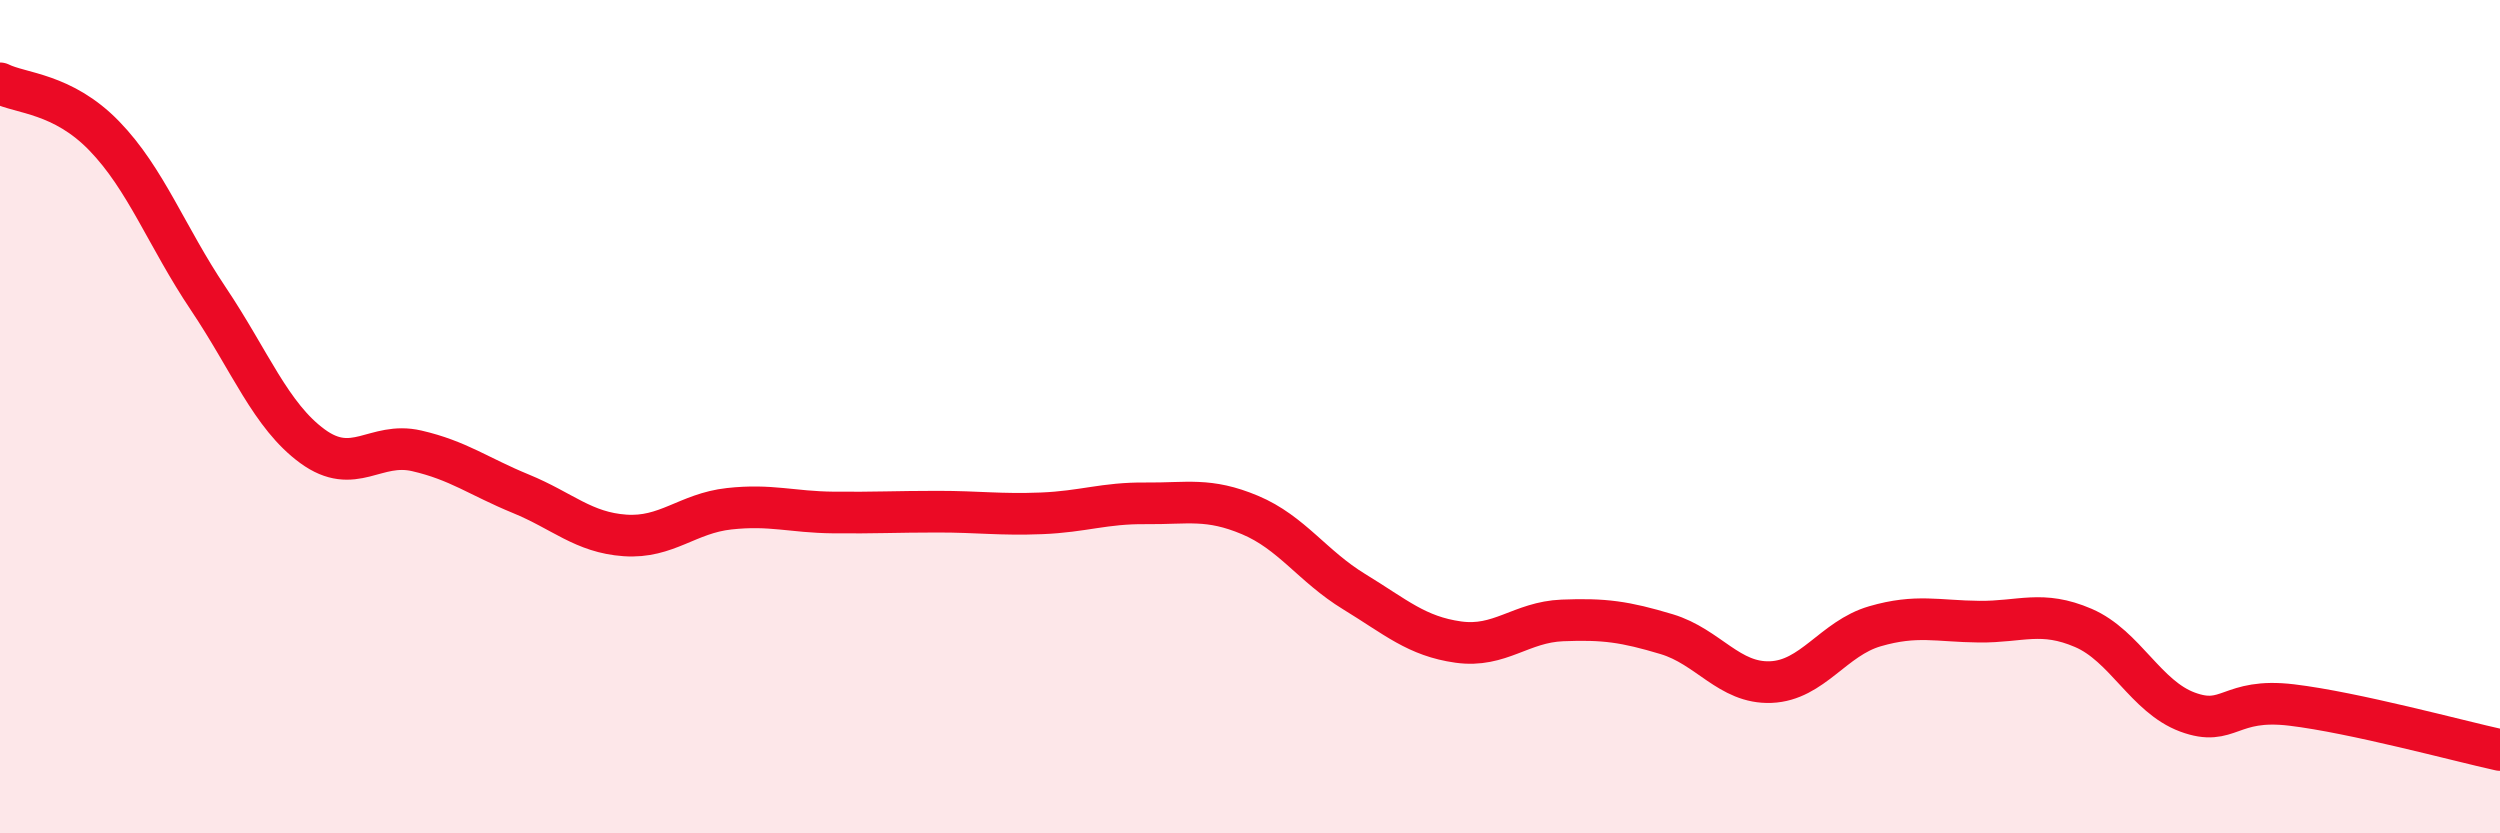
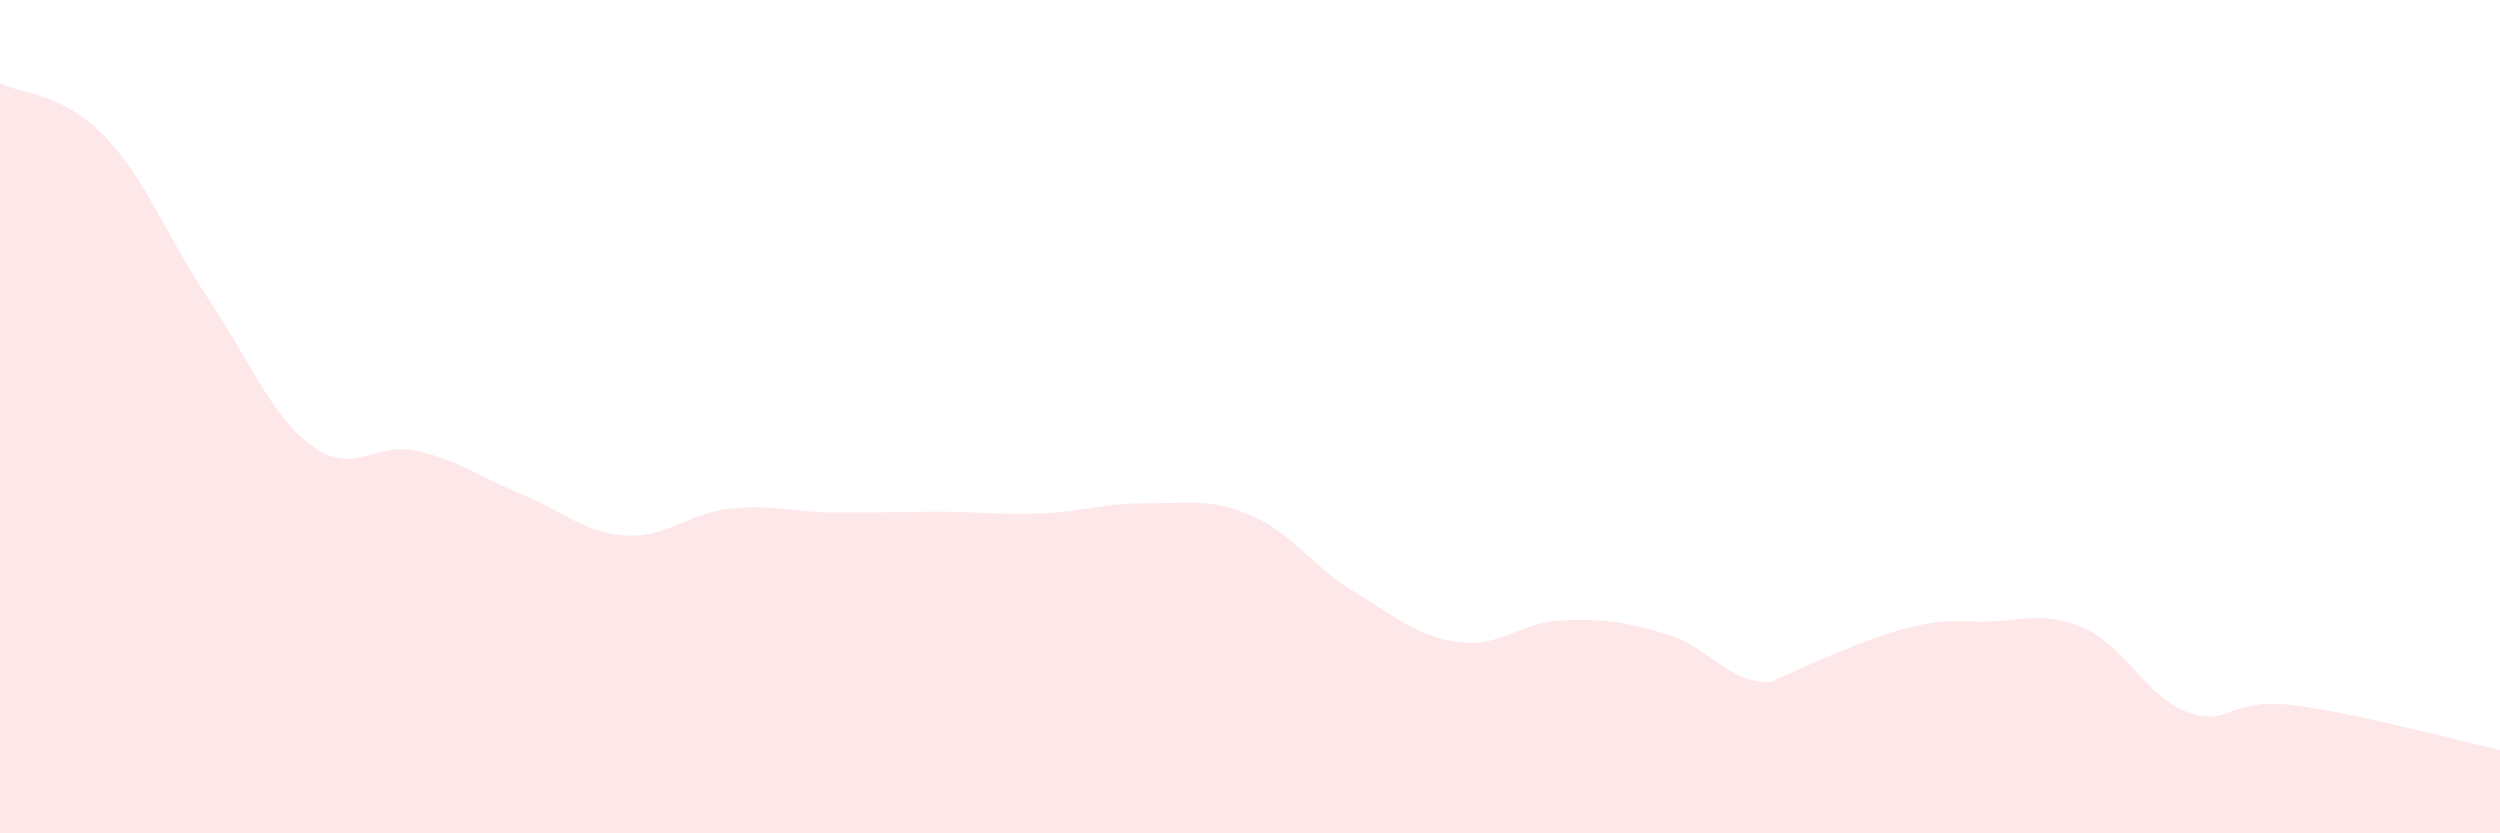
<svg xmlns="http://www.w3.org/2000/svg" width="60" height="20" viewBox="0 0 60 20">
-   <path d="M 0,2 C 0.5,2.25 1.5,2.23 2.5,3.26 C 3.5,4.29 4,5.68 5,7.17 C 6,8.66 6.5,9.98 7.5,10.71 C 8.5,11.44 9,10.59 10,10.82 C 11,11.05 11.5,11.44 12.5,11.85 C 13.5,12.26 14,12.78 15,12.85 C 16,12.92 16.5,12.32 17.5,12.21 C 18.5,12.1 19,12.29 20,12.3 C 21,12.31 21.5,12.28 22.5,12.28 C 23.5,12.28 24,12.36 25,12.32 C 26,12.28 26.5,12.07 27.5,12.08 C 28.5,12.09 29,11.94 30,12.36 C 31,12.78 31.5,13.59 32.5,14.2 C 33.5,14.81 34,15.27 35,15.41 C 36,15.55 36.5,14.93 37.5,14.89 C 38.5,14.85 39,14.92 40,15.22 C 41,15.52 41.5,16.41 42.5,16.37 C 43.5,16.33 44,15.32 45,15.03 C 46,14.74 46.5,14.91 47.5,14.92 C 48.5,14.93 49,14.64 50,15.07 C 51,15.5 51.5,16.72 52.5,17.09 C 53.5,17.46 53.5,16.74 55,16.92 C 56.5,17.1 59,17.78 60,18L60 20L0 20Z" fill="#EB0A25" opacity="0.1" stroke-linecap="round" stroke-linejoin="round" />
-   <path d="M 0,2 C 0.5,2.25 1.5,2.23 2.5,3.26 C 3.5,4.29 4,5.68 5,7.17 C 6,8.66 6.5,9.98 7.5,10.71 C 8.5,11.44 9,10.59 10,10.82 C 11,11.05 11.5,11.44 12.5,11.85 C 13.5,12.26 14,12.78 15,12.85 C 16,12.92 16.5,12.32 17.5,12.21 C 18.5,12.1 19,12.29 20,12.3 C 21,12.31 21.5,12.28 22.5,12.28 C 23.5,12.28 24,12.36 25,12.32 C 26,12.28 26.5,12.07 27.5,12.08 C 28.5,12.09 29,11.94 30,12.36 C 31,12.78 31.5,13.59 32.5,14.2 C 33.5,14.81 34,15.27 35,15.41 C 36,15.55 36.5,14.93 37.5,14.89 C 38.5,14.85 39,14.92 40,15.22 C 41,15.52 41.5,16.41 42.5,16.37 C 43.5,16.33 44,15.32 45,15.03 C 46,14.74 46.5,14.91 47.5,14.92 C 48.5,14.93 49,14.64 50,15.07 C 51,15.5 51.5,16.72 52.5,17.09 C 53.5,17.46 53.5,16.74 55,16.92 C 56.5,17.1 59,17.78 60,18" stroke="#EB0A25" stroke-width="1" fill="none" stroke-linecap="round" stroke-linejoin="round" />
+   <path d="M 0,2 C 0.5,2.25 1.5,2.23 2.5,3.26 C 3.5,4.29 4,5.68 5,7.17 C 6,8.66 6.5,9.98 7.5,10.71 C 8.5,11.44 9,10.59 10,10.82 C 11,11.05 11.5,11.44 12.5,11.85 C 13.5,12.26 14,12.78 15,12.85 C 16,12.92 16.5,12.32 17.5,12.21 C 18.5,12.1 19,12.29 20,12.3 C 21,12.31 21.5,12.28 22.5,12.28 C 23.5,12.28 24,12.36 25,12.32 C 26,12.28 26.5,12.07 27.5,12.08 C 28.5,12.09 29,11.94 30,12.36 C 31,12.78 31.5,13.59 32.5,14.2 C 33.5,14.81 34,15.27 35,15.41 C 36,15.55 36.5,14.93 37.5,14.89 C 38.5,14.85 39,14.92 40,15.22 C 41,15.52 41.5,16.41 42.5,16.37 C 46,14.74 46.5,14.91 47.5,14.92 C 48.5,14.93 49,14.64 50,15.07 C 51,15.5 51.5,16.72 52.5,17.09 C 53.5,17.46 53.5,16.74 55,16.92 C 56.5,17.1 59,17.78 60,18L60 20L0 20Z" fill="#EB0A25" opacity="0.1" stroke-linecap="round" stroke-linejoin="round" />
</svg>